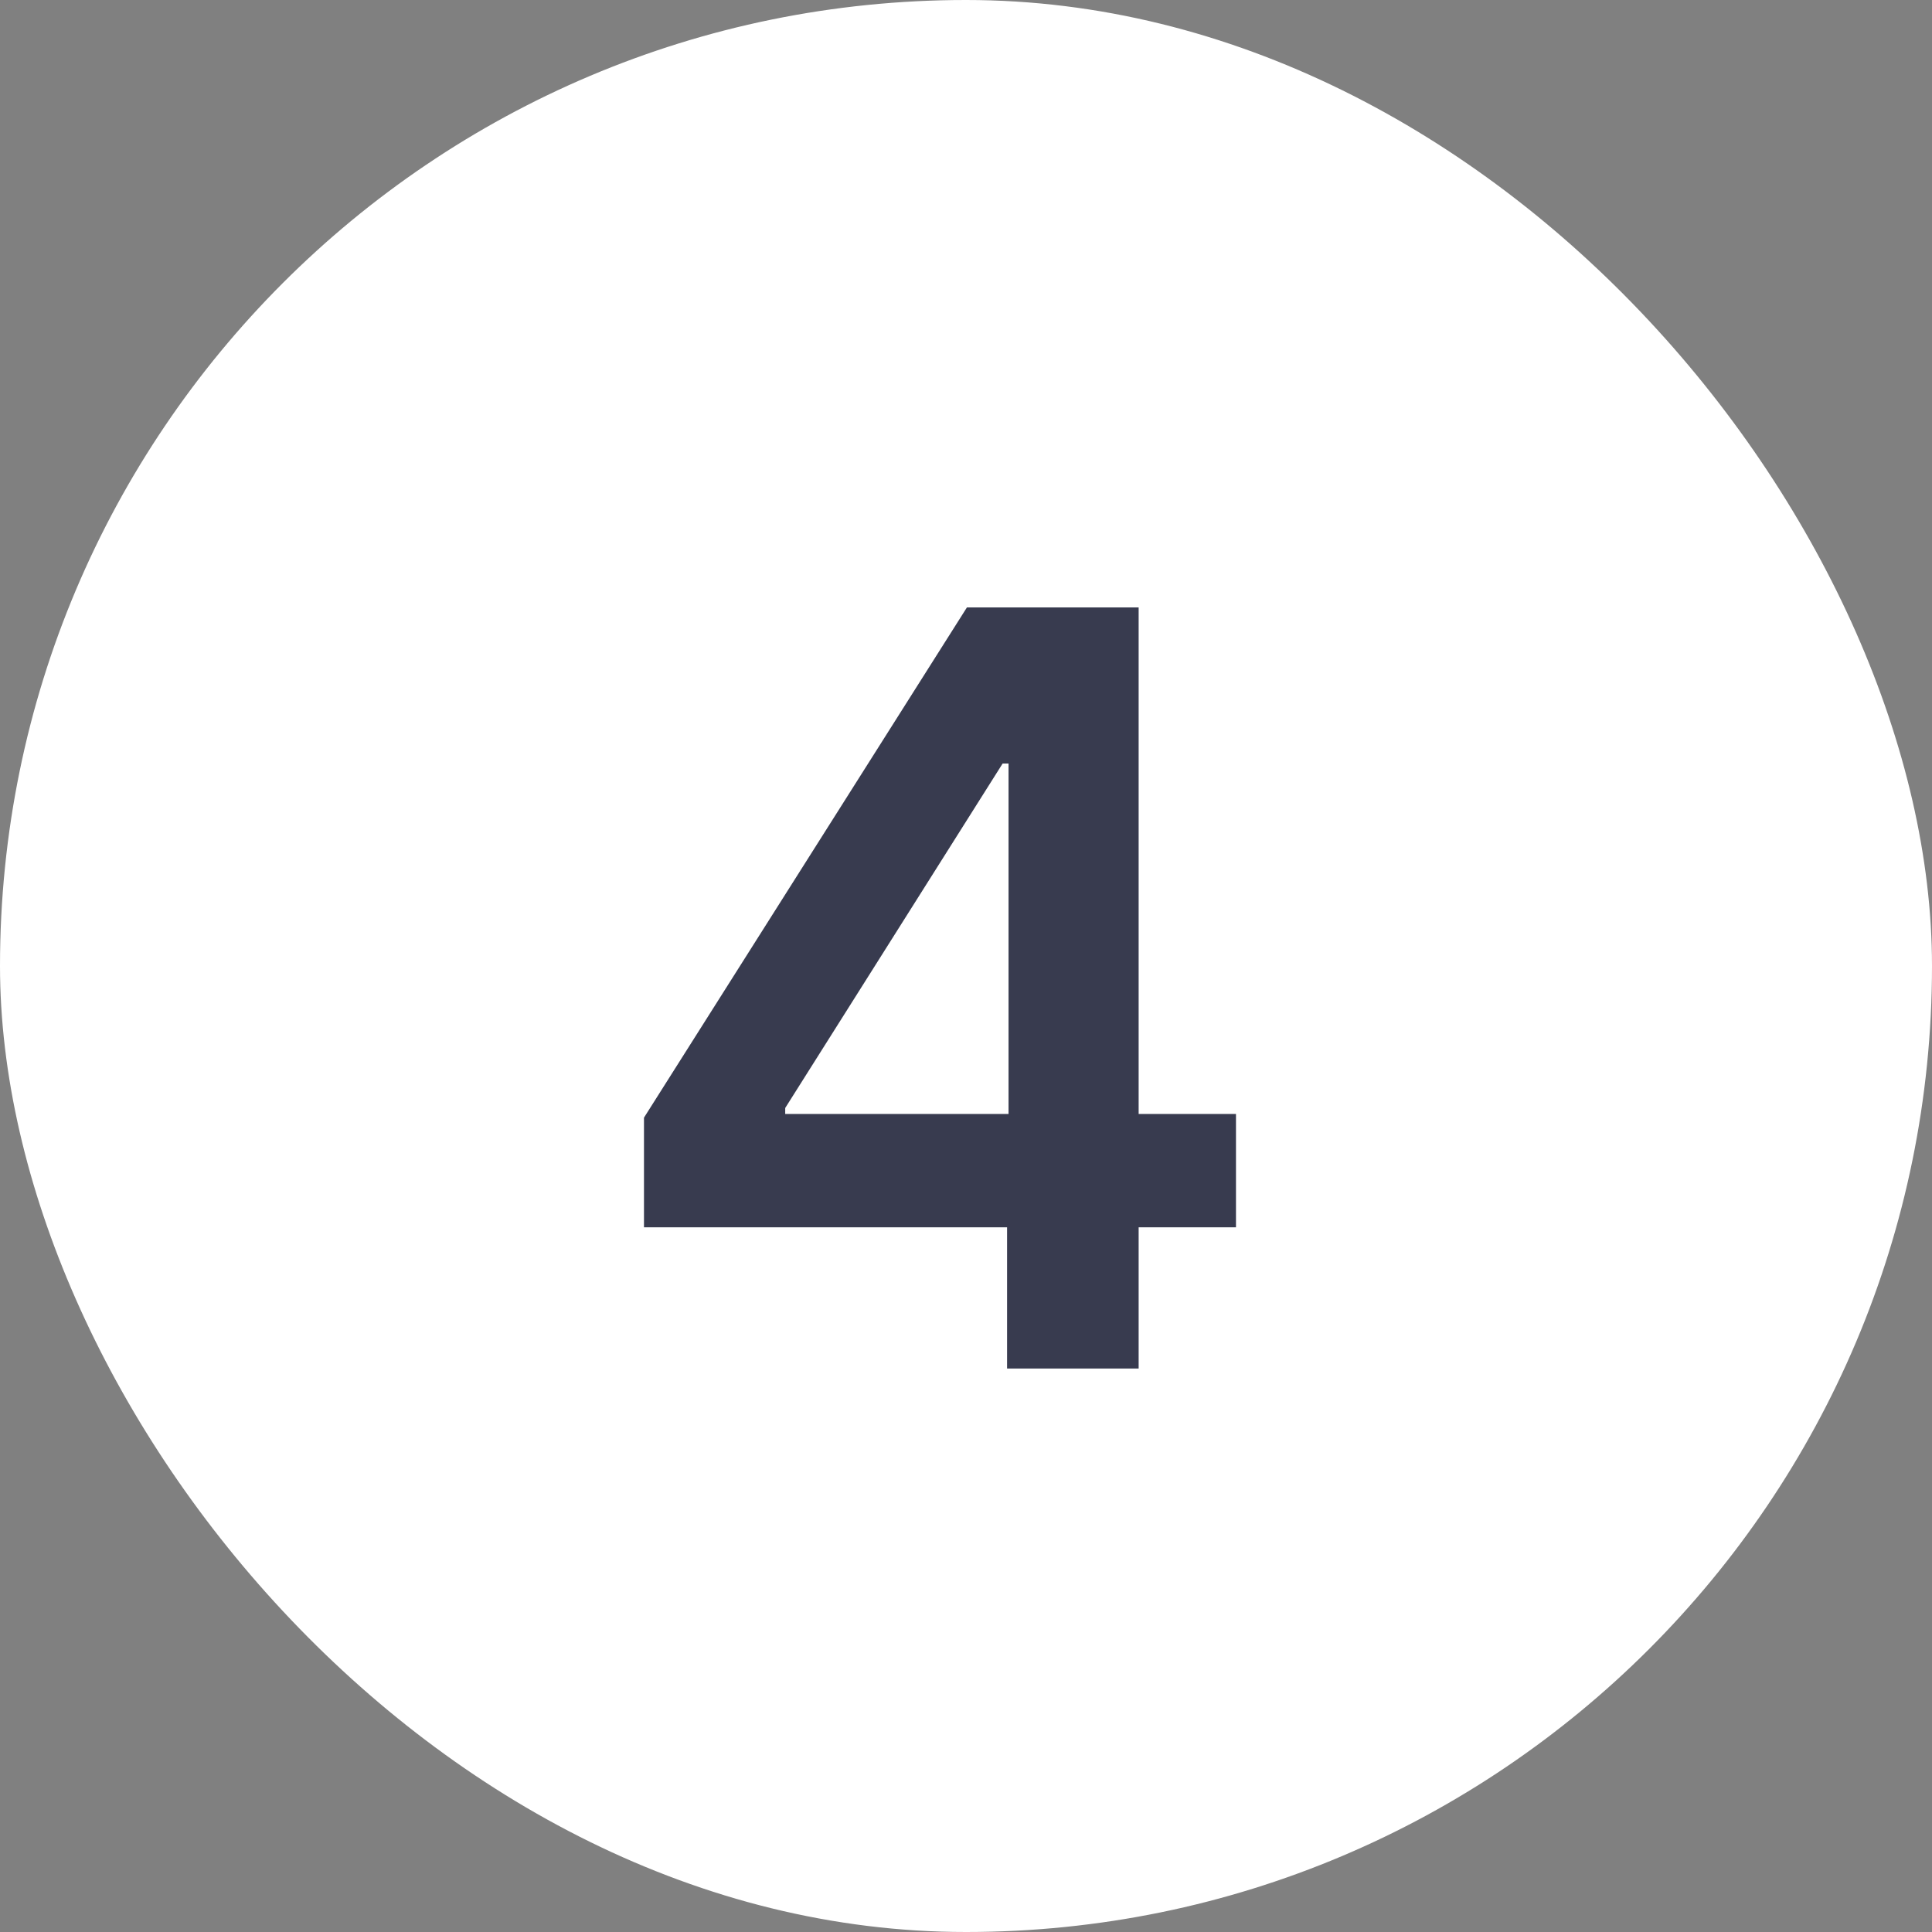
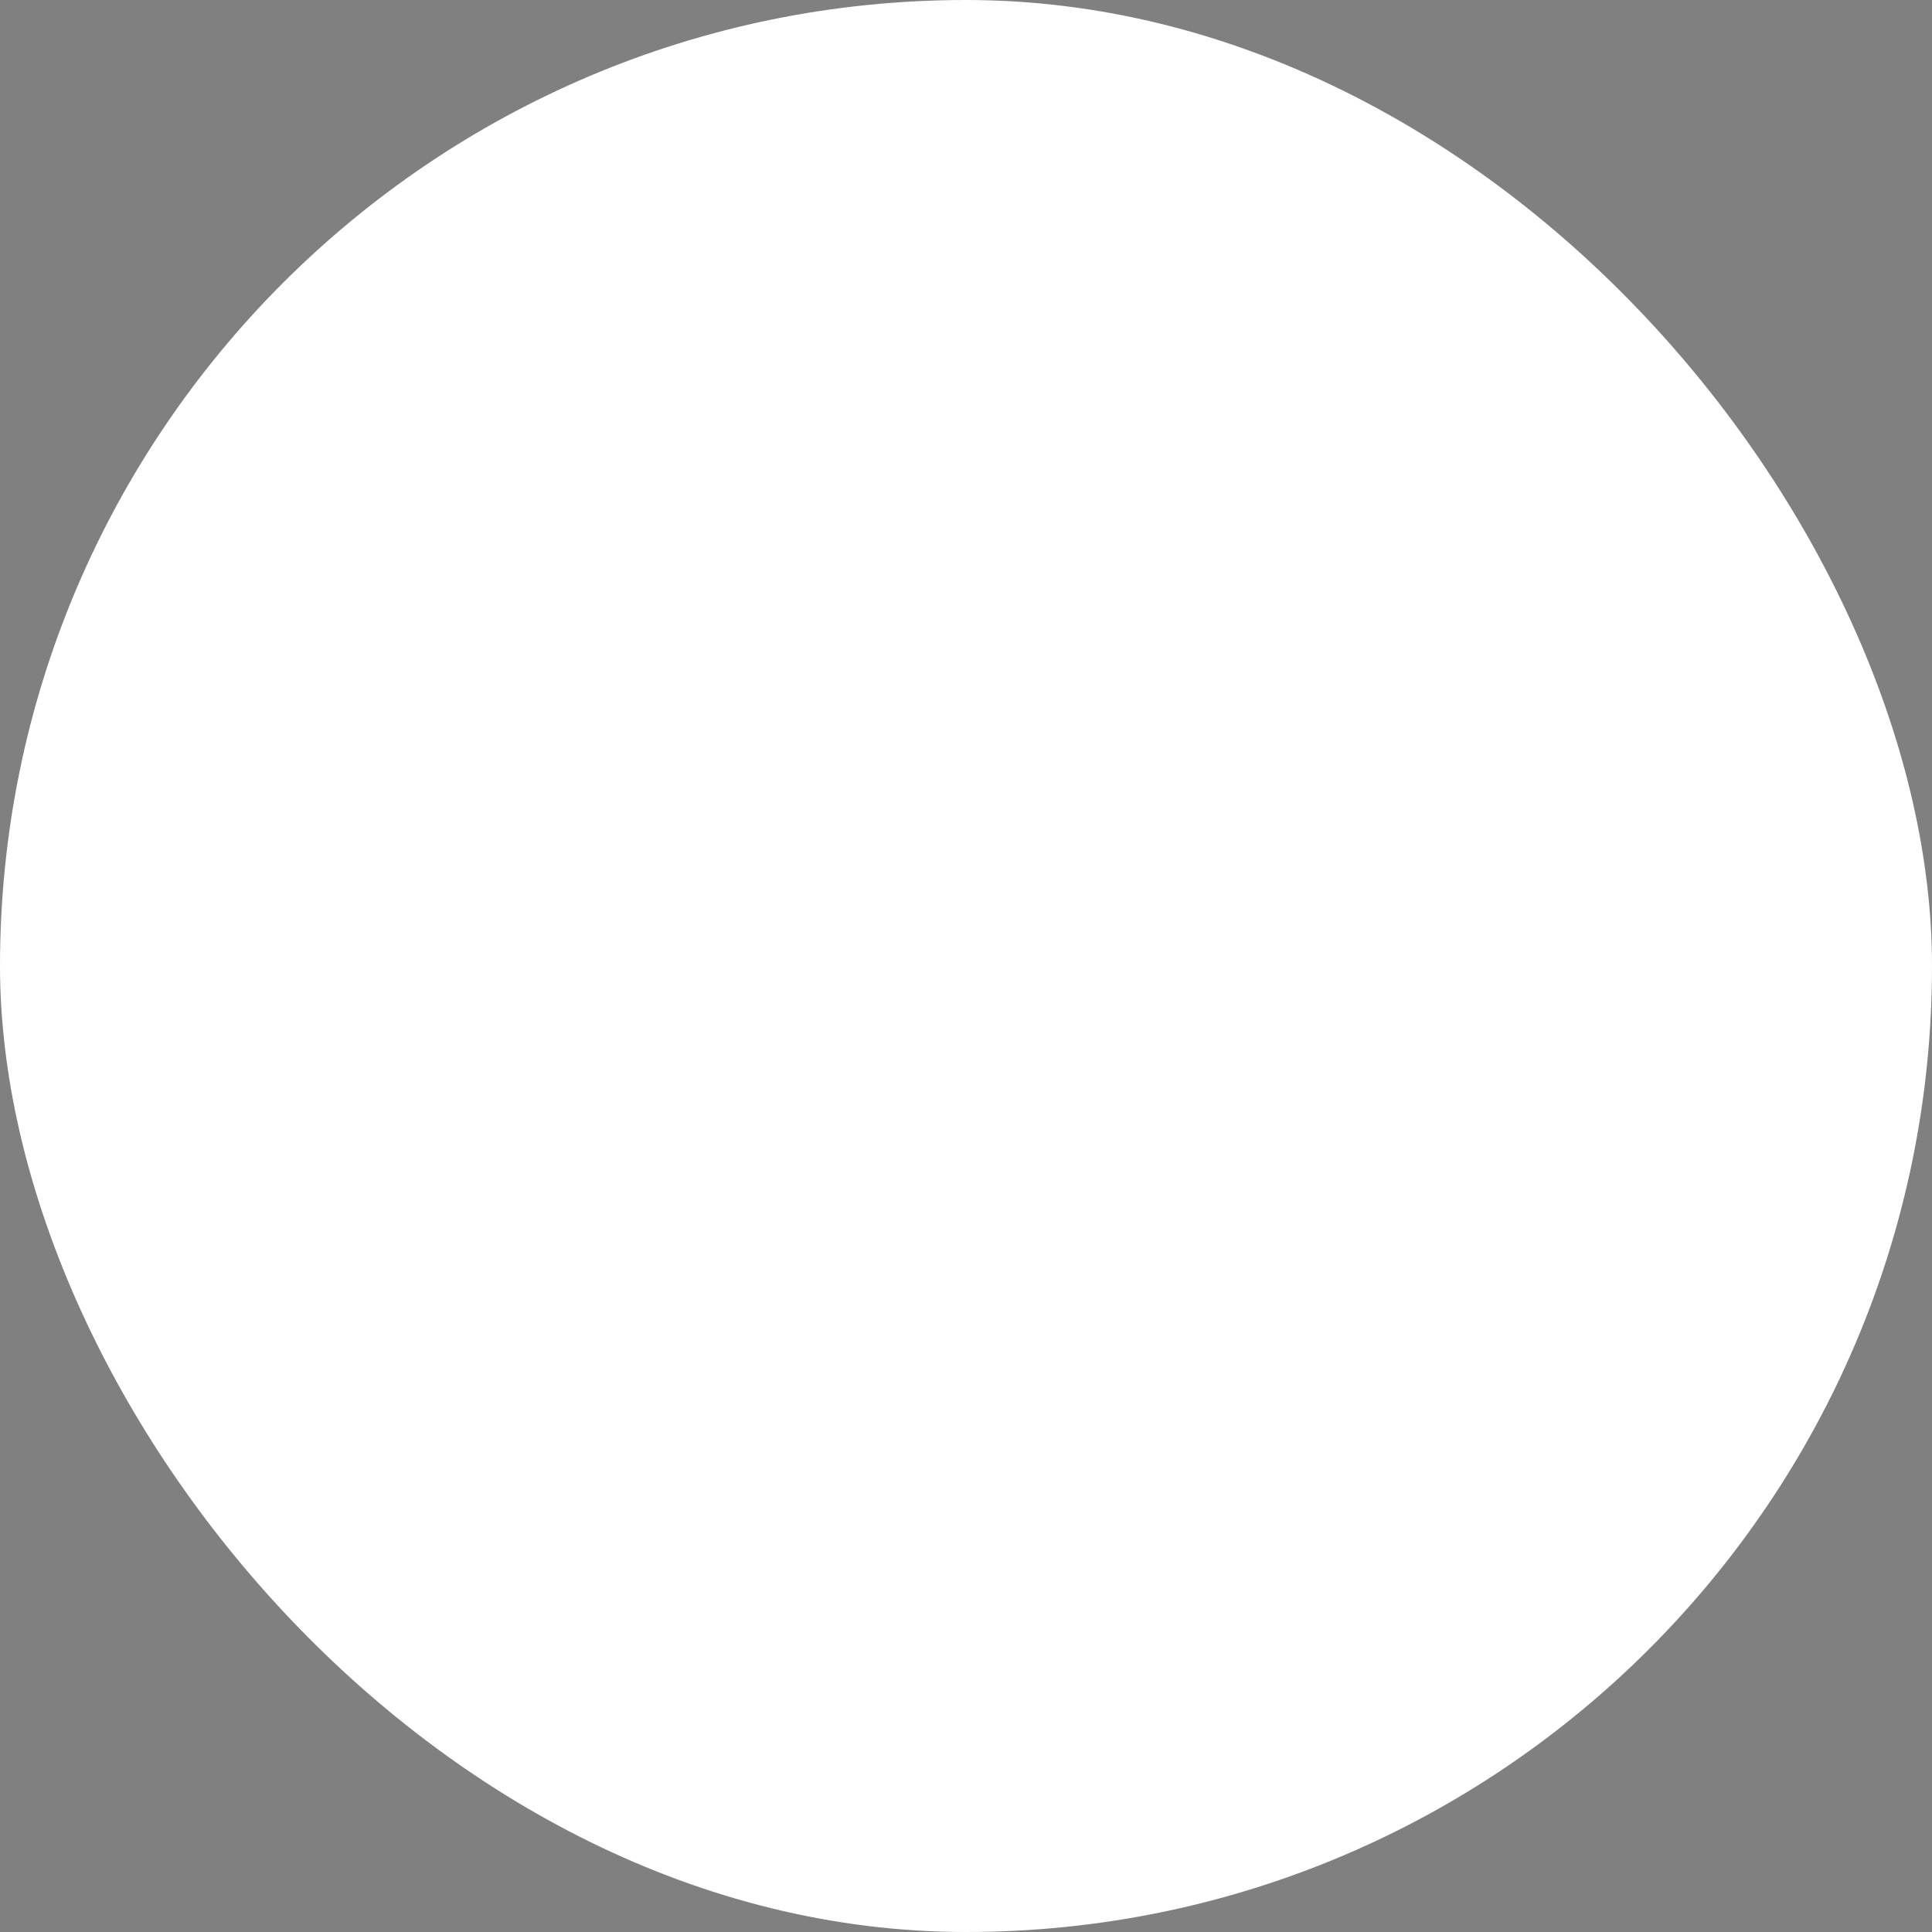
<svg xmlns="http://www.w3.org/2000/svg" width="50" height="50" viewBox="0 0 50 50" fill="none">
  <rect x="0" y="0" width="50" height="50" fill="#808080" stroke="none" />
  <rect width="50" height="50" rx="25" fill="white" />
-   <path d="M16.666 31.762V28.925L25.024 15.72H27.39V19.76H25.948L20.321 28.675V28.829H31.987V31.762H16.666ZM26.063 35.417V30.897L26.101 29.627V15.72H29.468V35.417H26.063Z" fill="#383B4F" />
</svg>